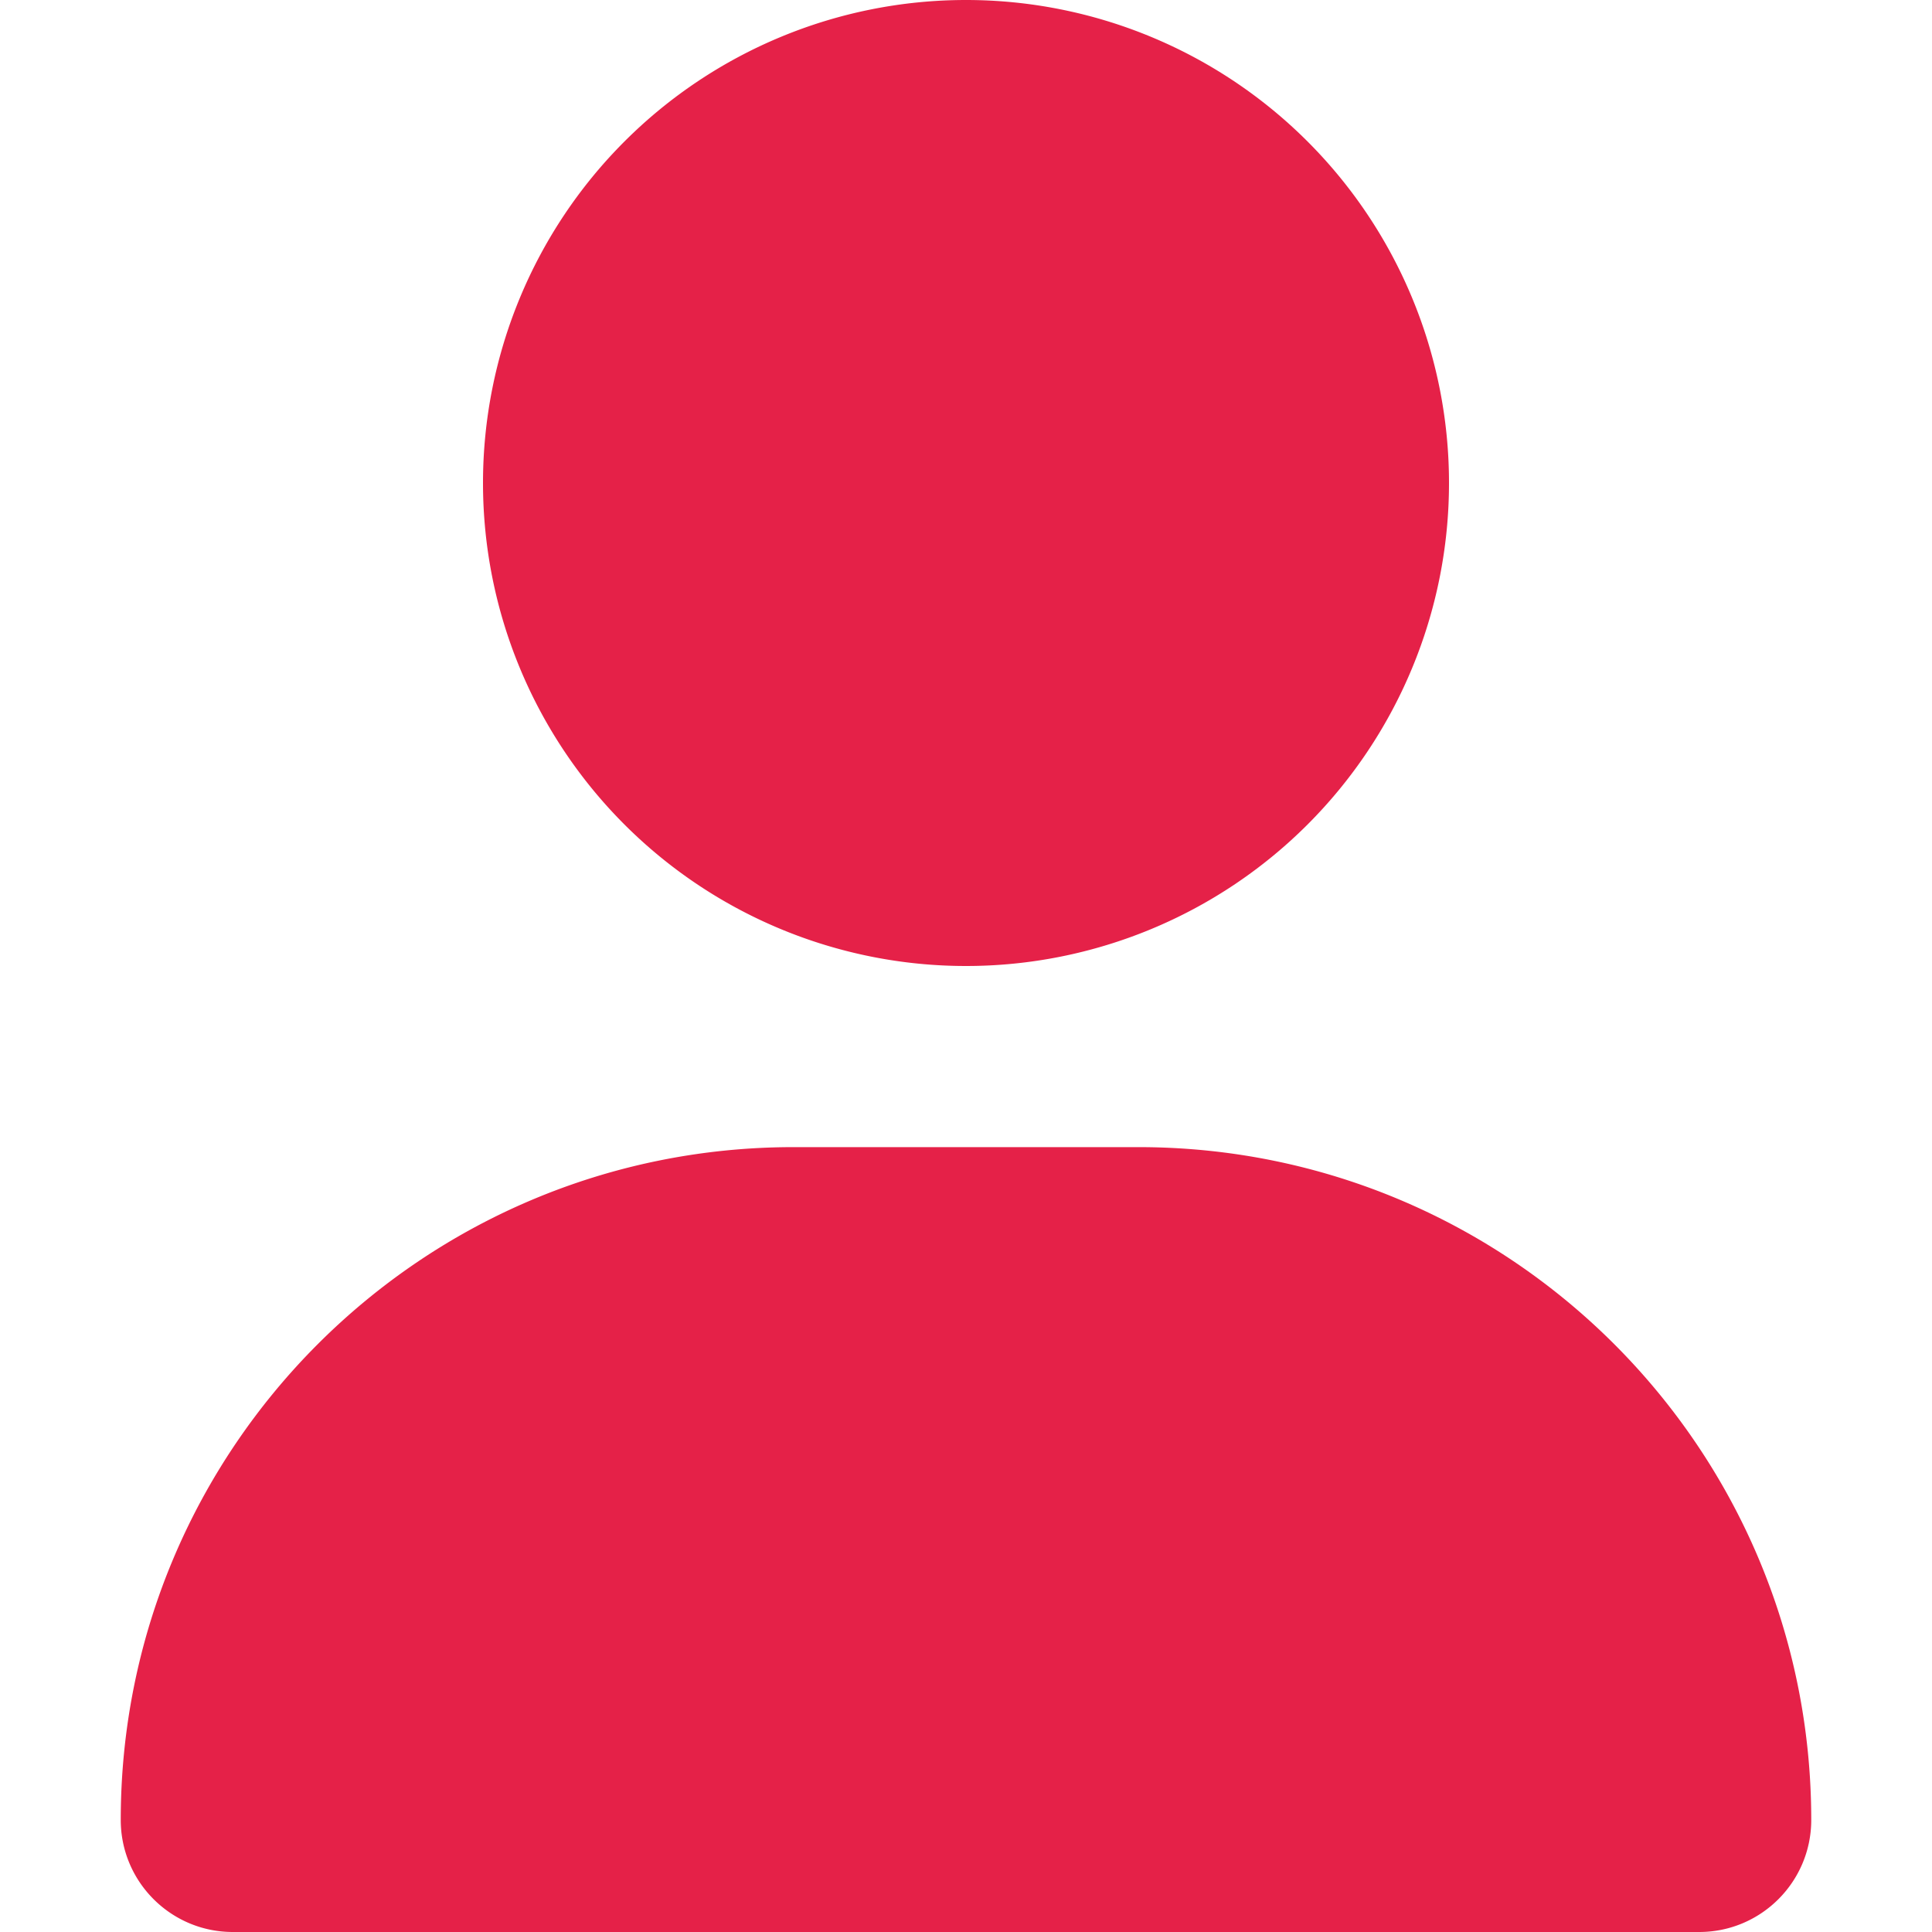
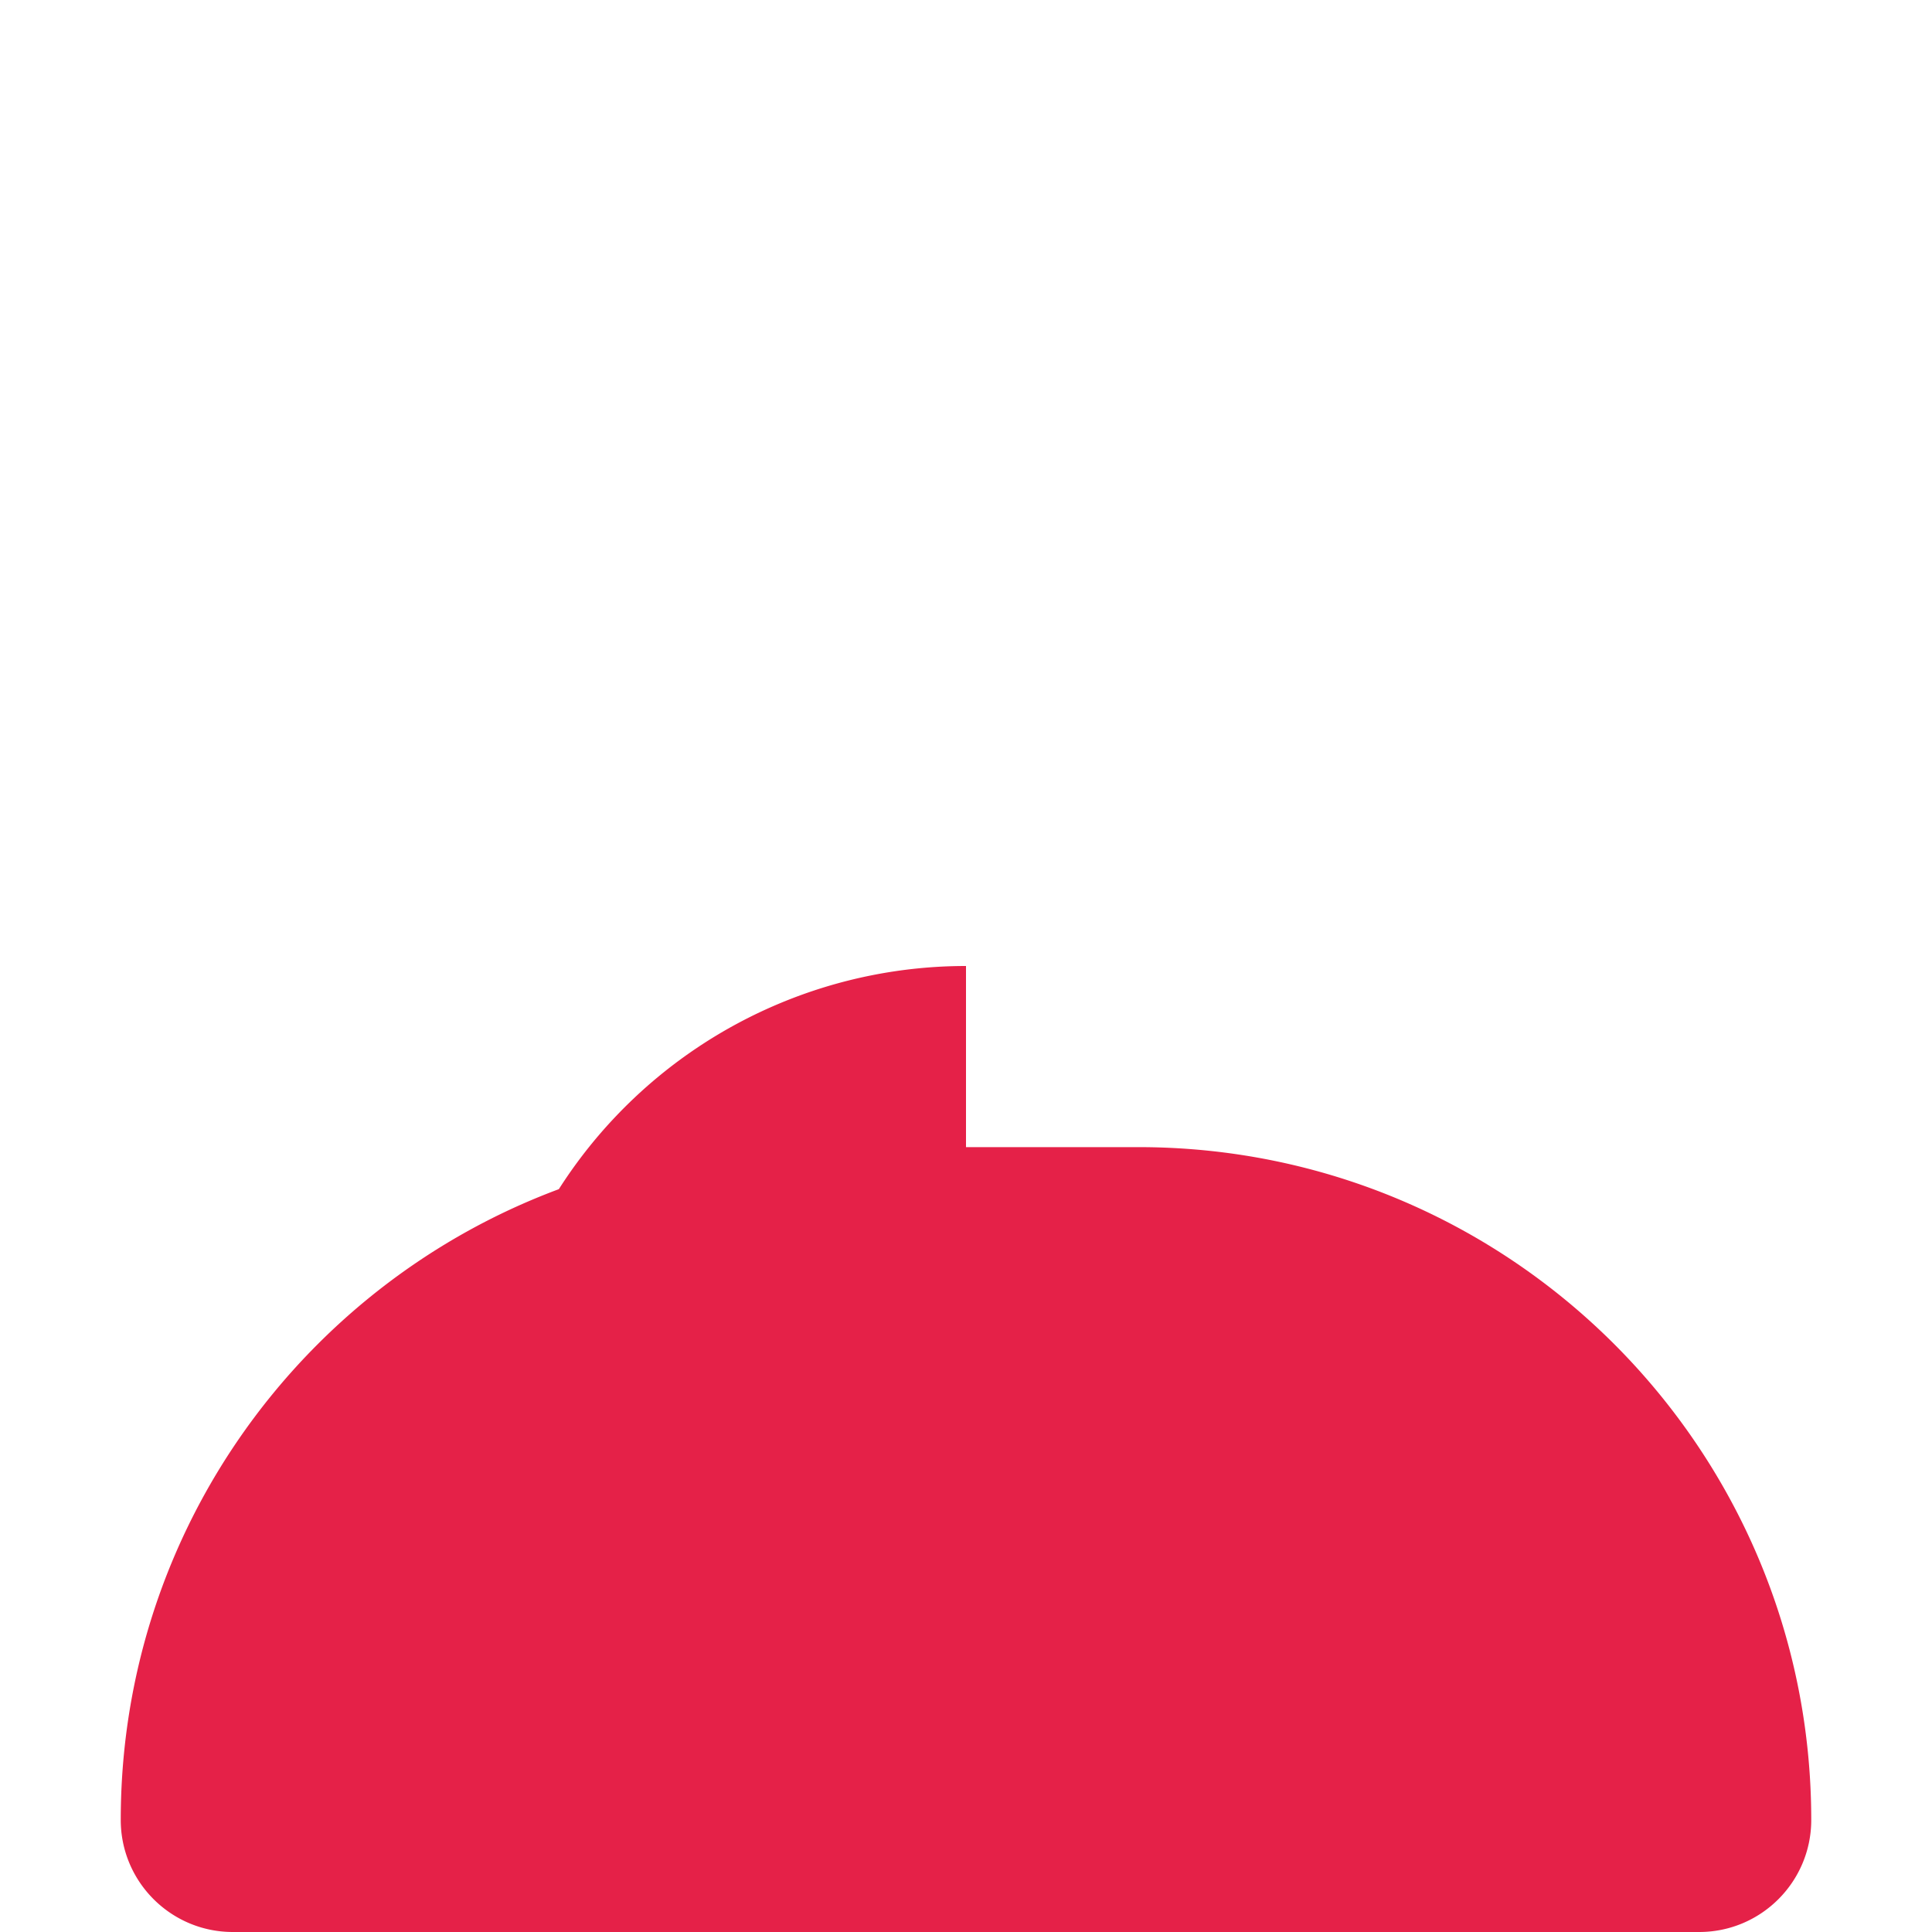
<svg xmlns="http://www.w3.org/2000/svg" viewBox="0 0 448 512" width="16px" height="16px">
-   <path d="M224 256A128 128 0 1 0 224 0a128 128 0 1 0 0 256zm-45.7 48C79.8 304 0 383.8 0 482.3C0 498.7 13.3 512 29.7 512l388.6 0c16.4 0 29.7-13.3 29.7-29.7C448 383.8 368.2 304 269.7 304l-91.4 0z" fill="#E52148" />
+   <path d="M224 256a128 128 0 1 0 0 256zm-45.7 48C79.8 304 0 383.8 0 482.3C0 498.7 13.3 512 29.7 512l388.6 0c16.4 0 29.7-13.3 29.7-29.7C448 383.8 368.2 304 269.7 304l-91.4 0z" fill="#E52148" />
</svg>